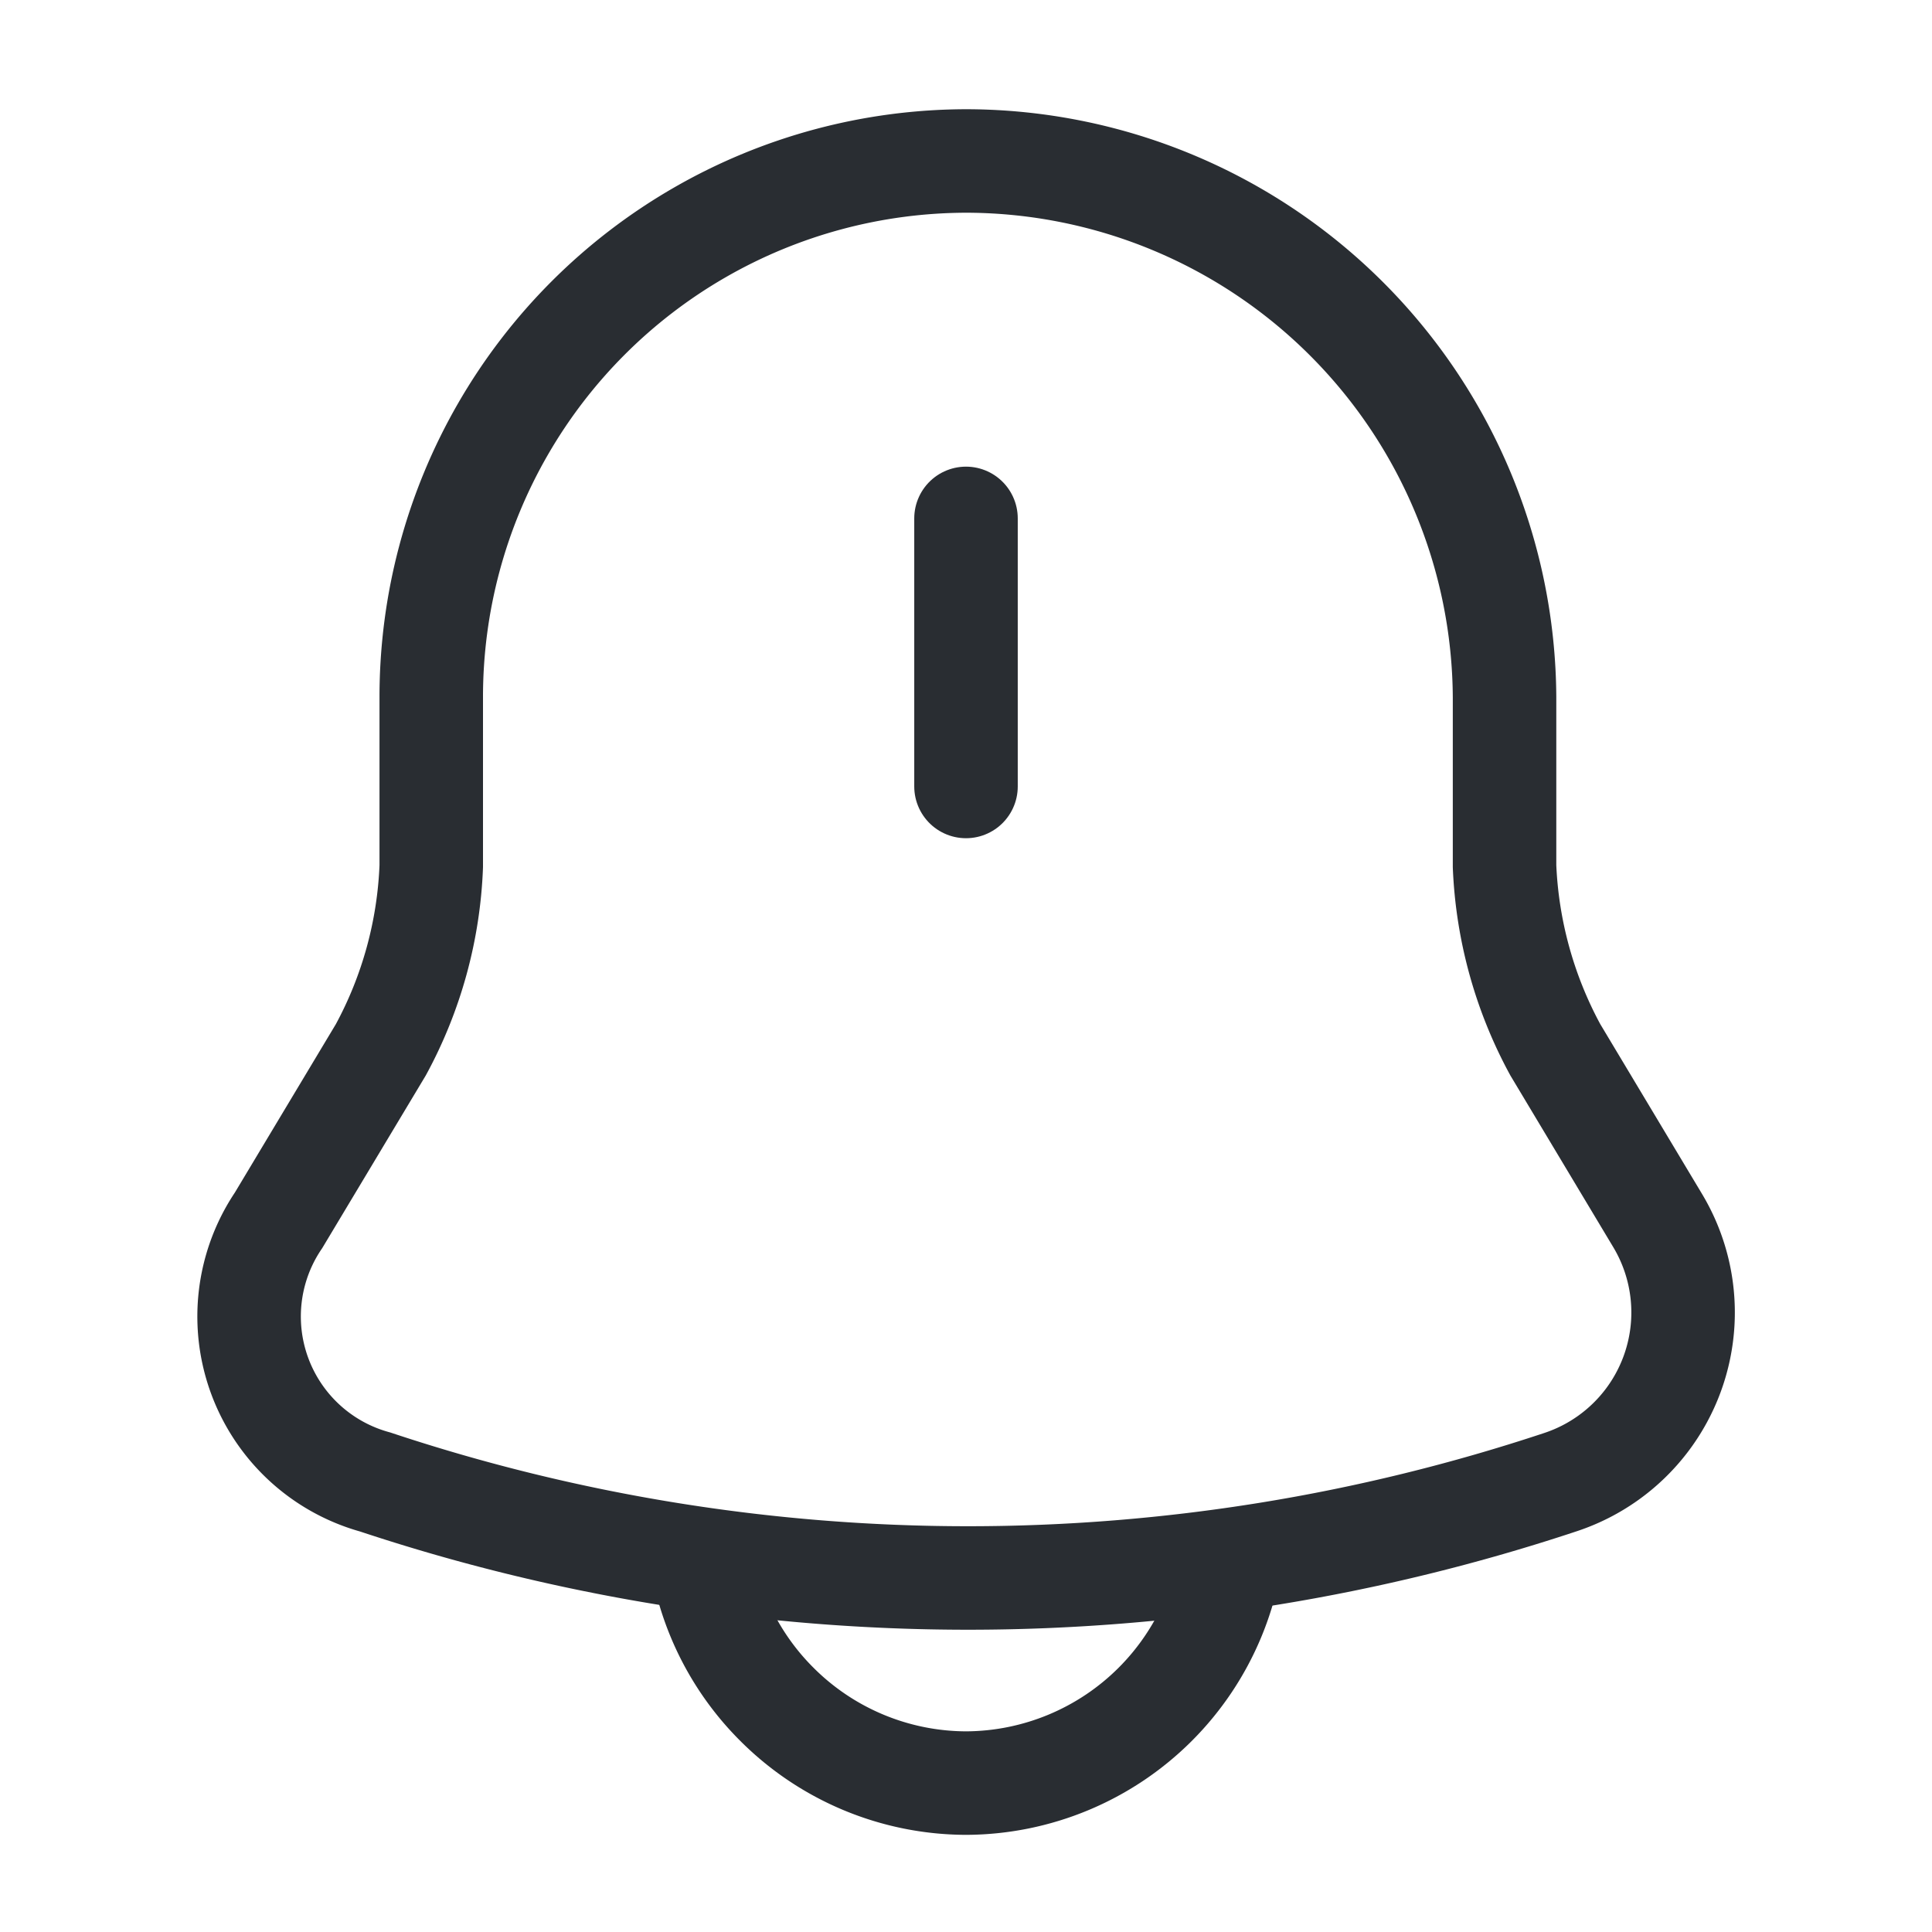
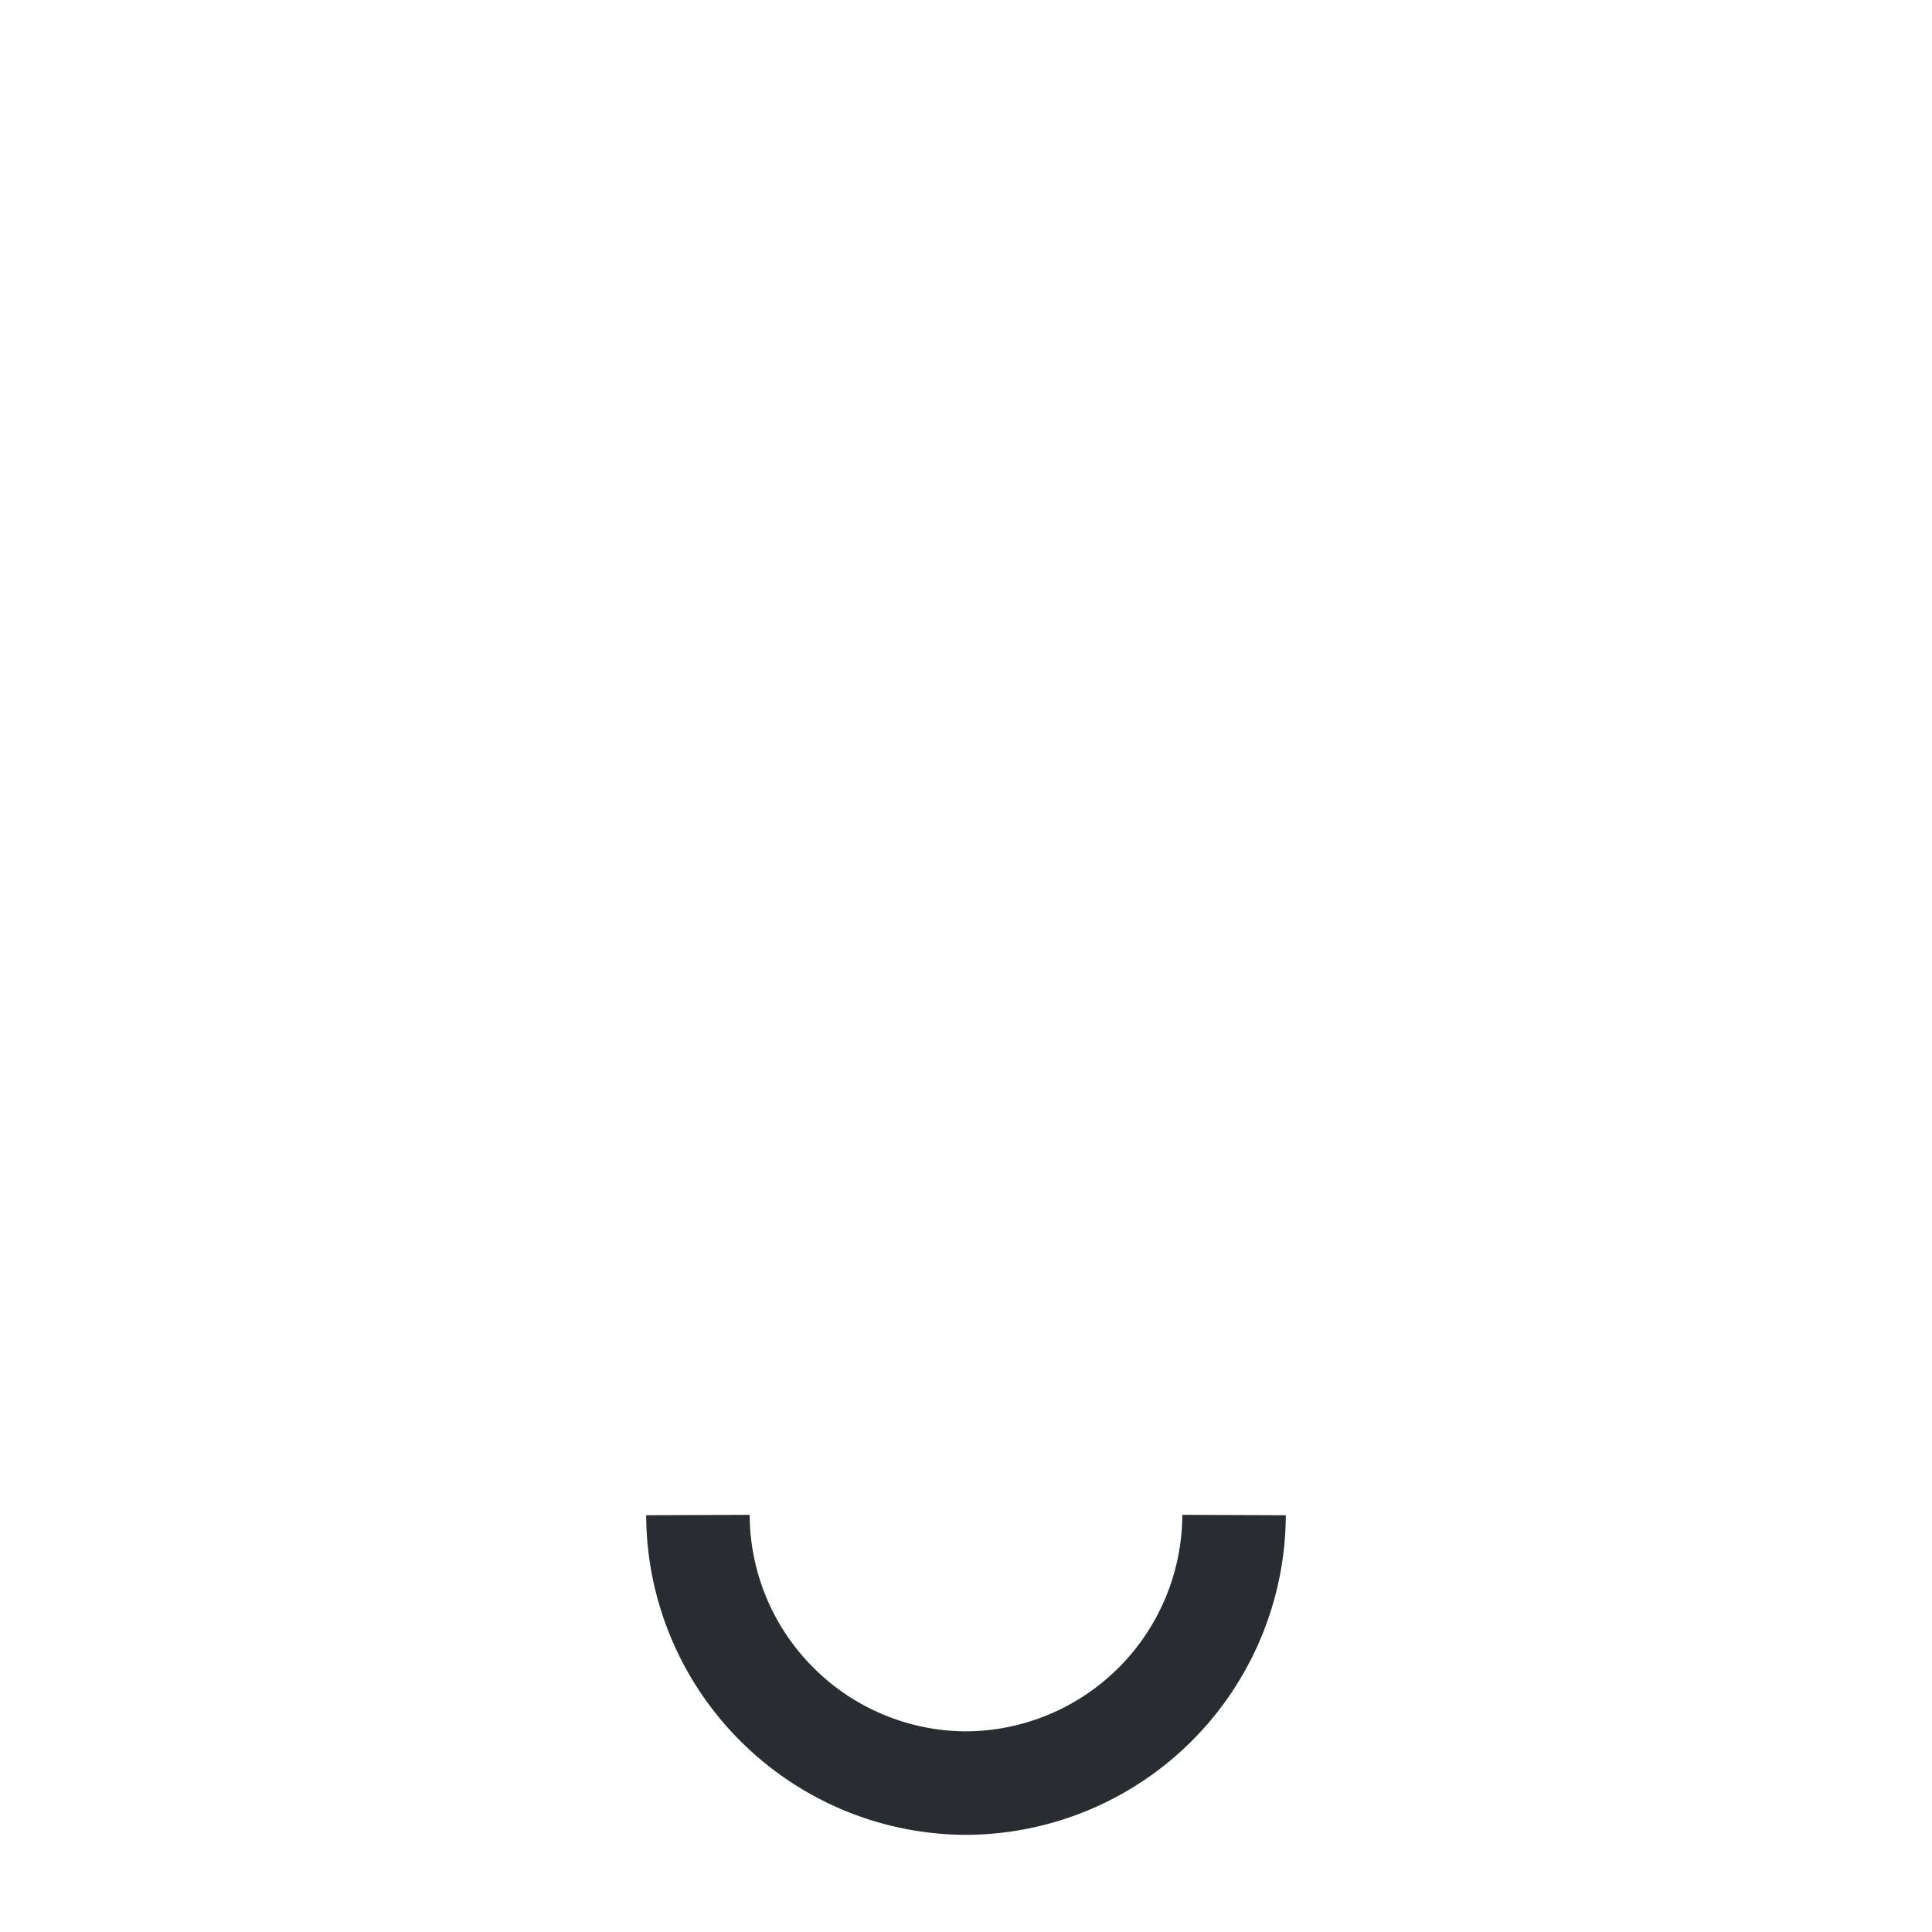
<svg xmlns="http://www.w3.org/2000/svg" id="notification-bing" width="28" height="28" viewBox="0 0 28 28">
-   <path id="Vector" d="M0,0V3.885" transform="translate(14 7.513)" fill="none" stroke="#292d32" stroke-linecap="round" stroke-width="1.5" />
-   <path id="Vector-2" data-name="Vector" d="M10.4,0a7.767,7.767,0,0,0-7.77,7.77v2.45A6.058,6.058,0,0,1,1.9,12.88L.417,15.353a2.488,2.488,0,0,0,1.4,3.792,27.23,27.23,0,0,0,17.185,0,2.59,2.59,0,0,0,1.4-3.792L18.92,12.88a6.1,6.1,0,0,1-.735-2.66V7.77A7.815,7.815,0,0,0,10.4,0Z" transform="translate(3.62 2.333)" fill="none" stroke="#292d32" stroke-linecap="round" stroke-width="1.5" />
  <path id="Vector-3" data-name="Vector" d="M7.77,0A3.9,3.9,0,0,1,3.885,3.885,3.892,3.892,0,0,1,1.143,2.742,3.892,3.892,0,0,1,0,0" transform="translate(10.115 21.957)" fill="none" stroke="#292d32" stroke-width="1.5" />
-   <path id="Vector-4" data-name="Vector" d="M0,0H28V28H0Z" fill="none" opacity="0" />
</svg>